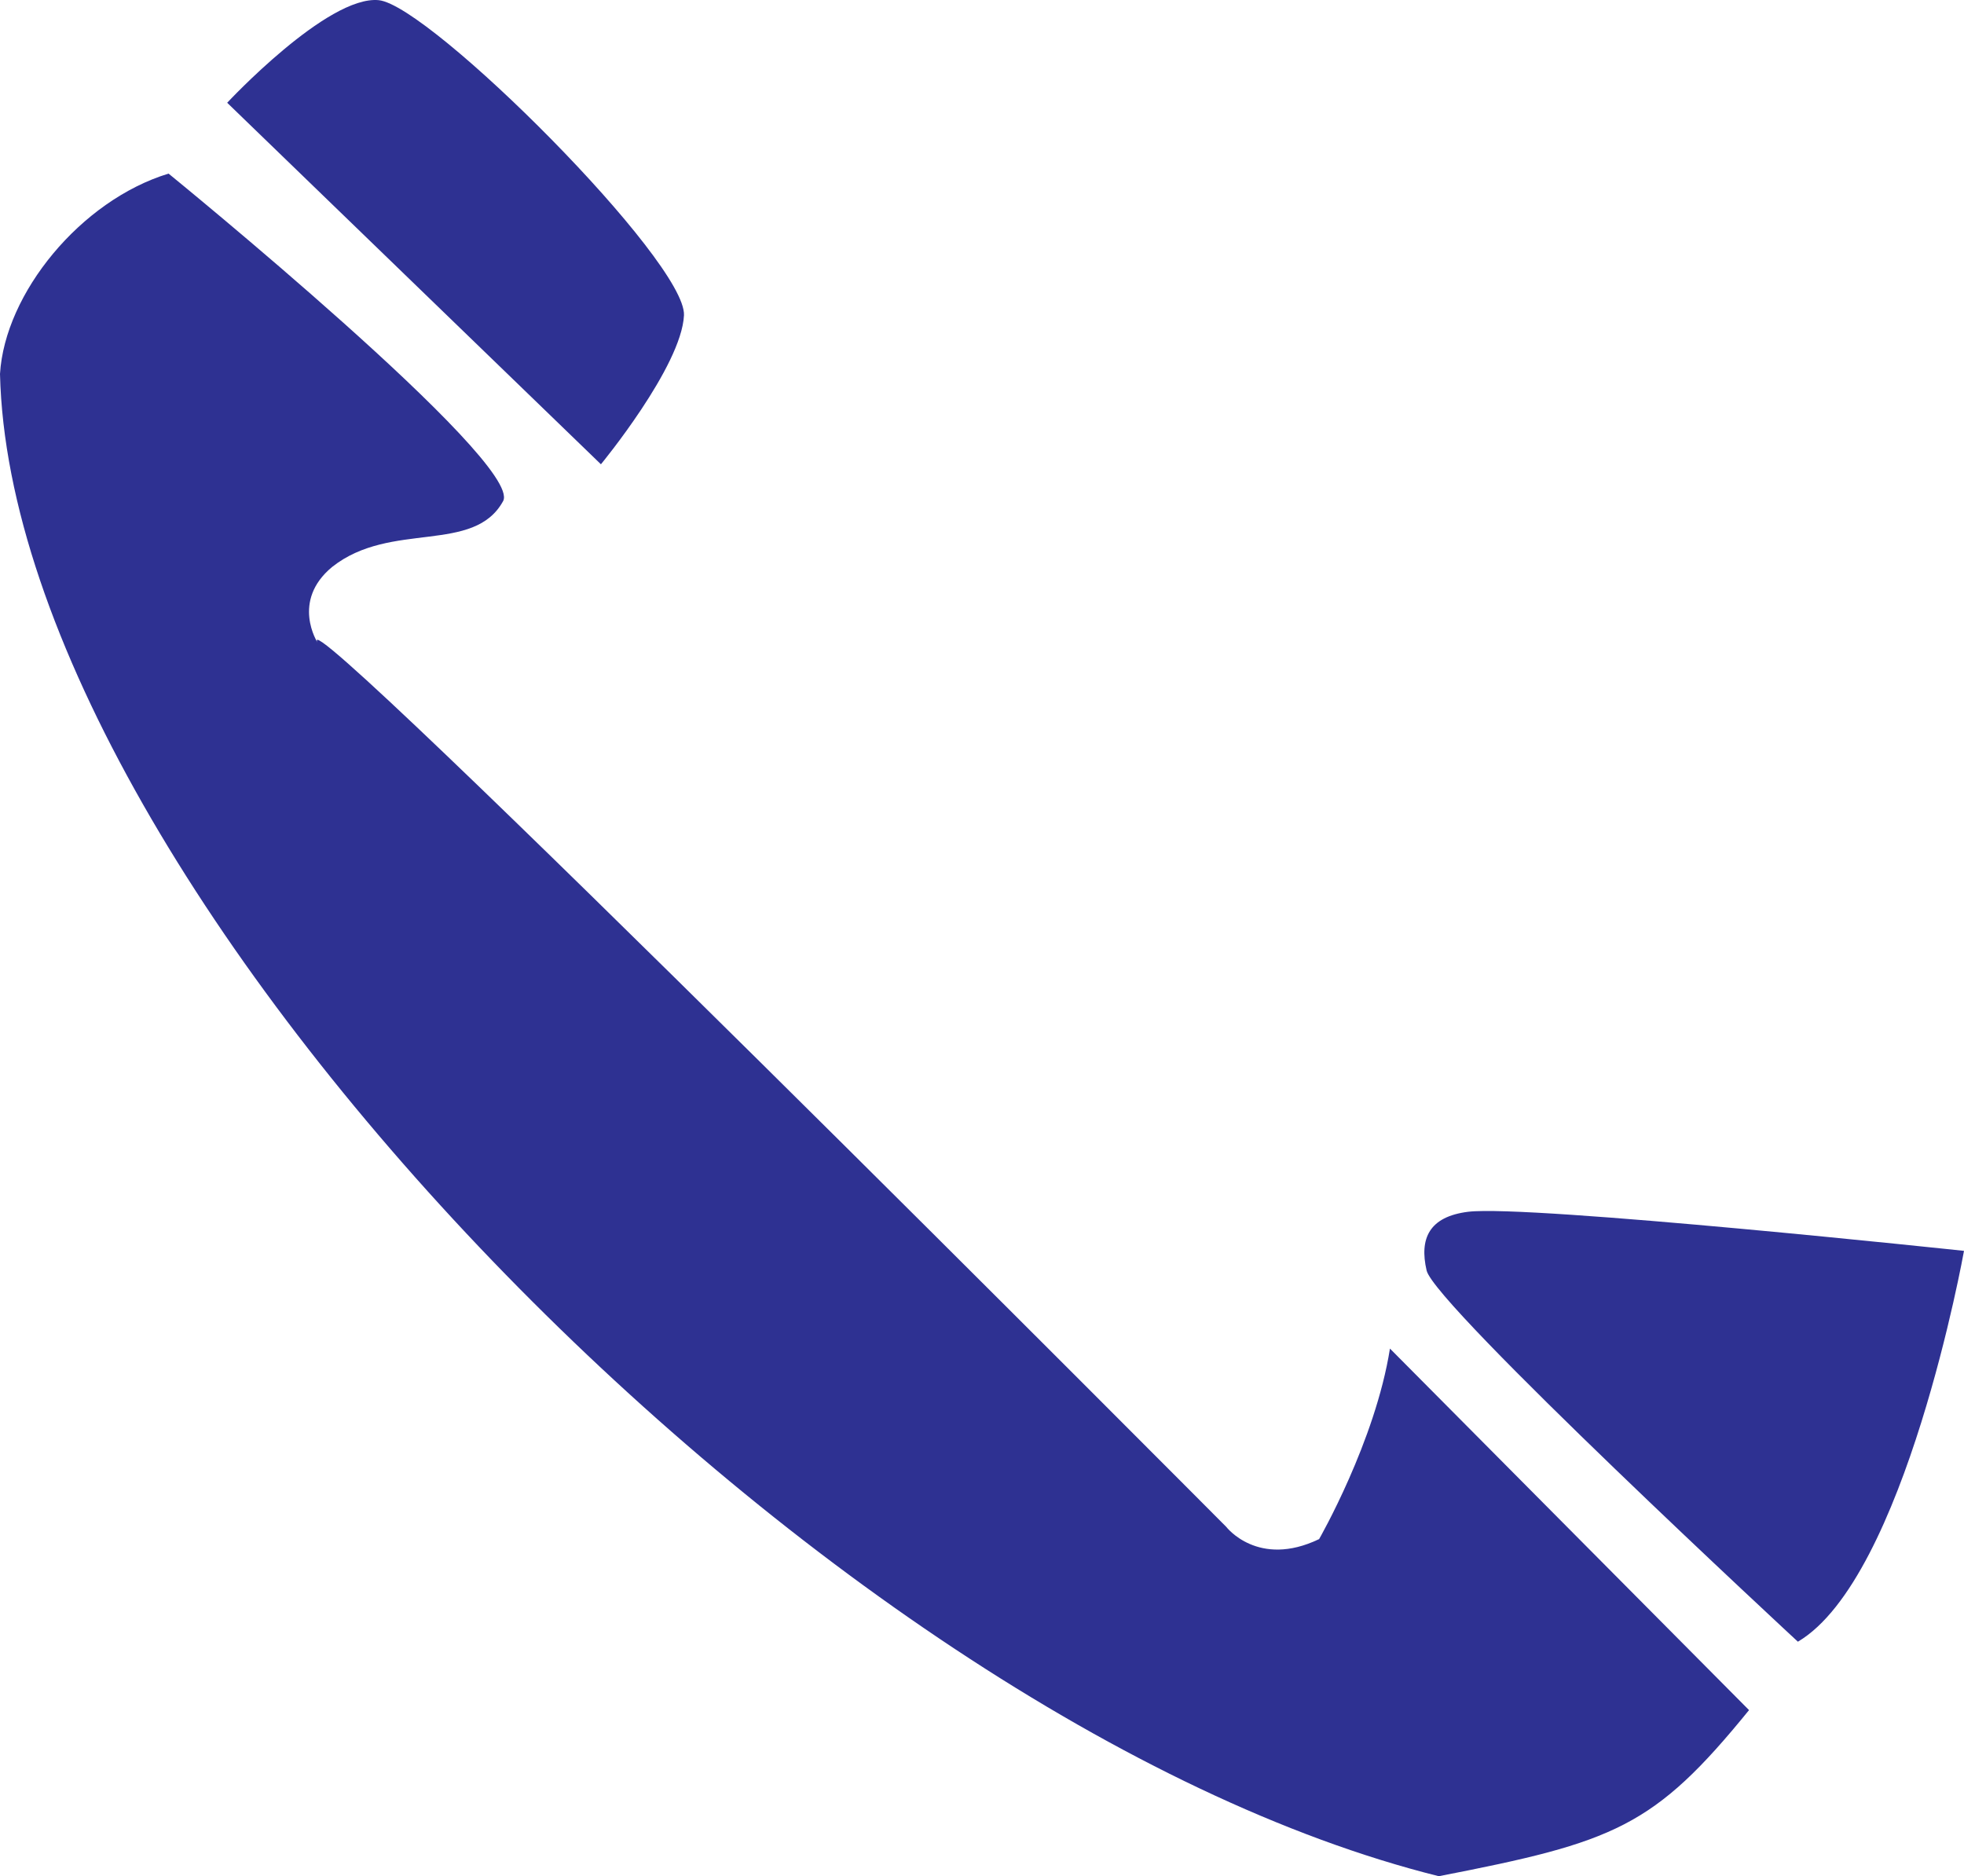
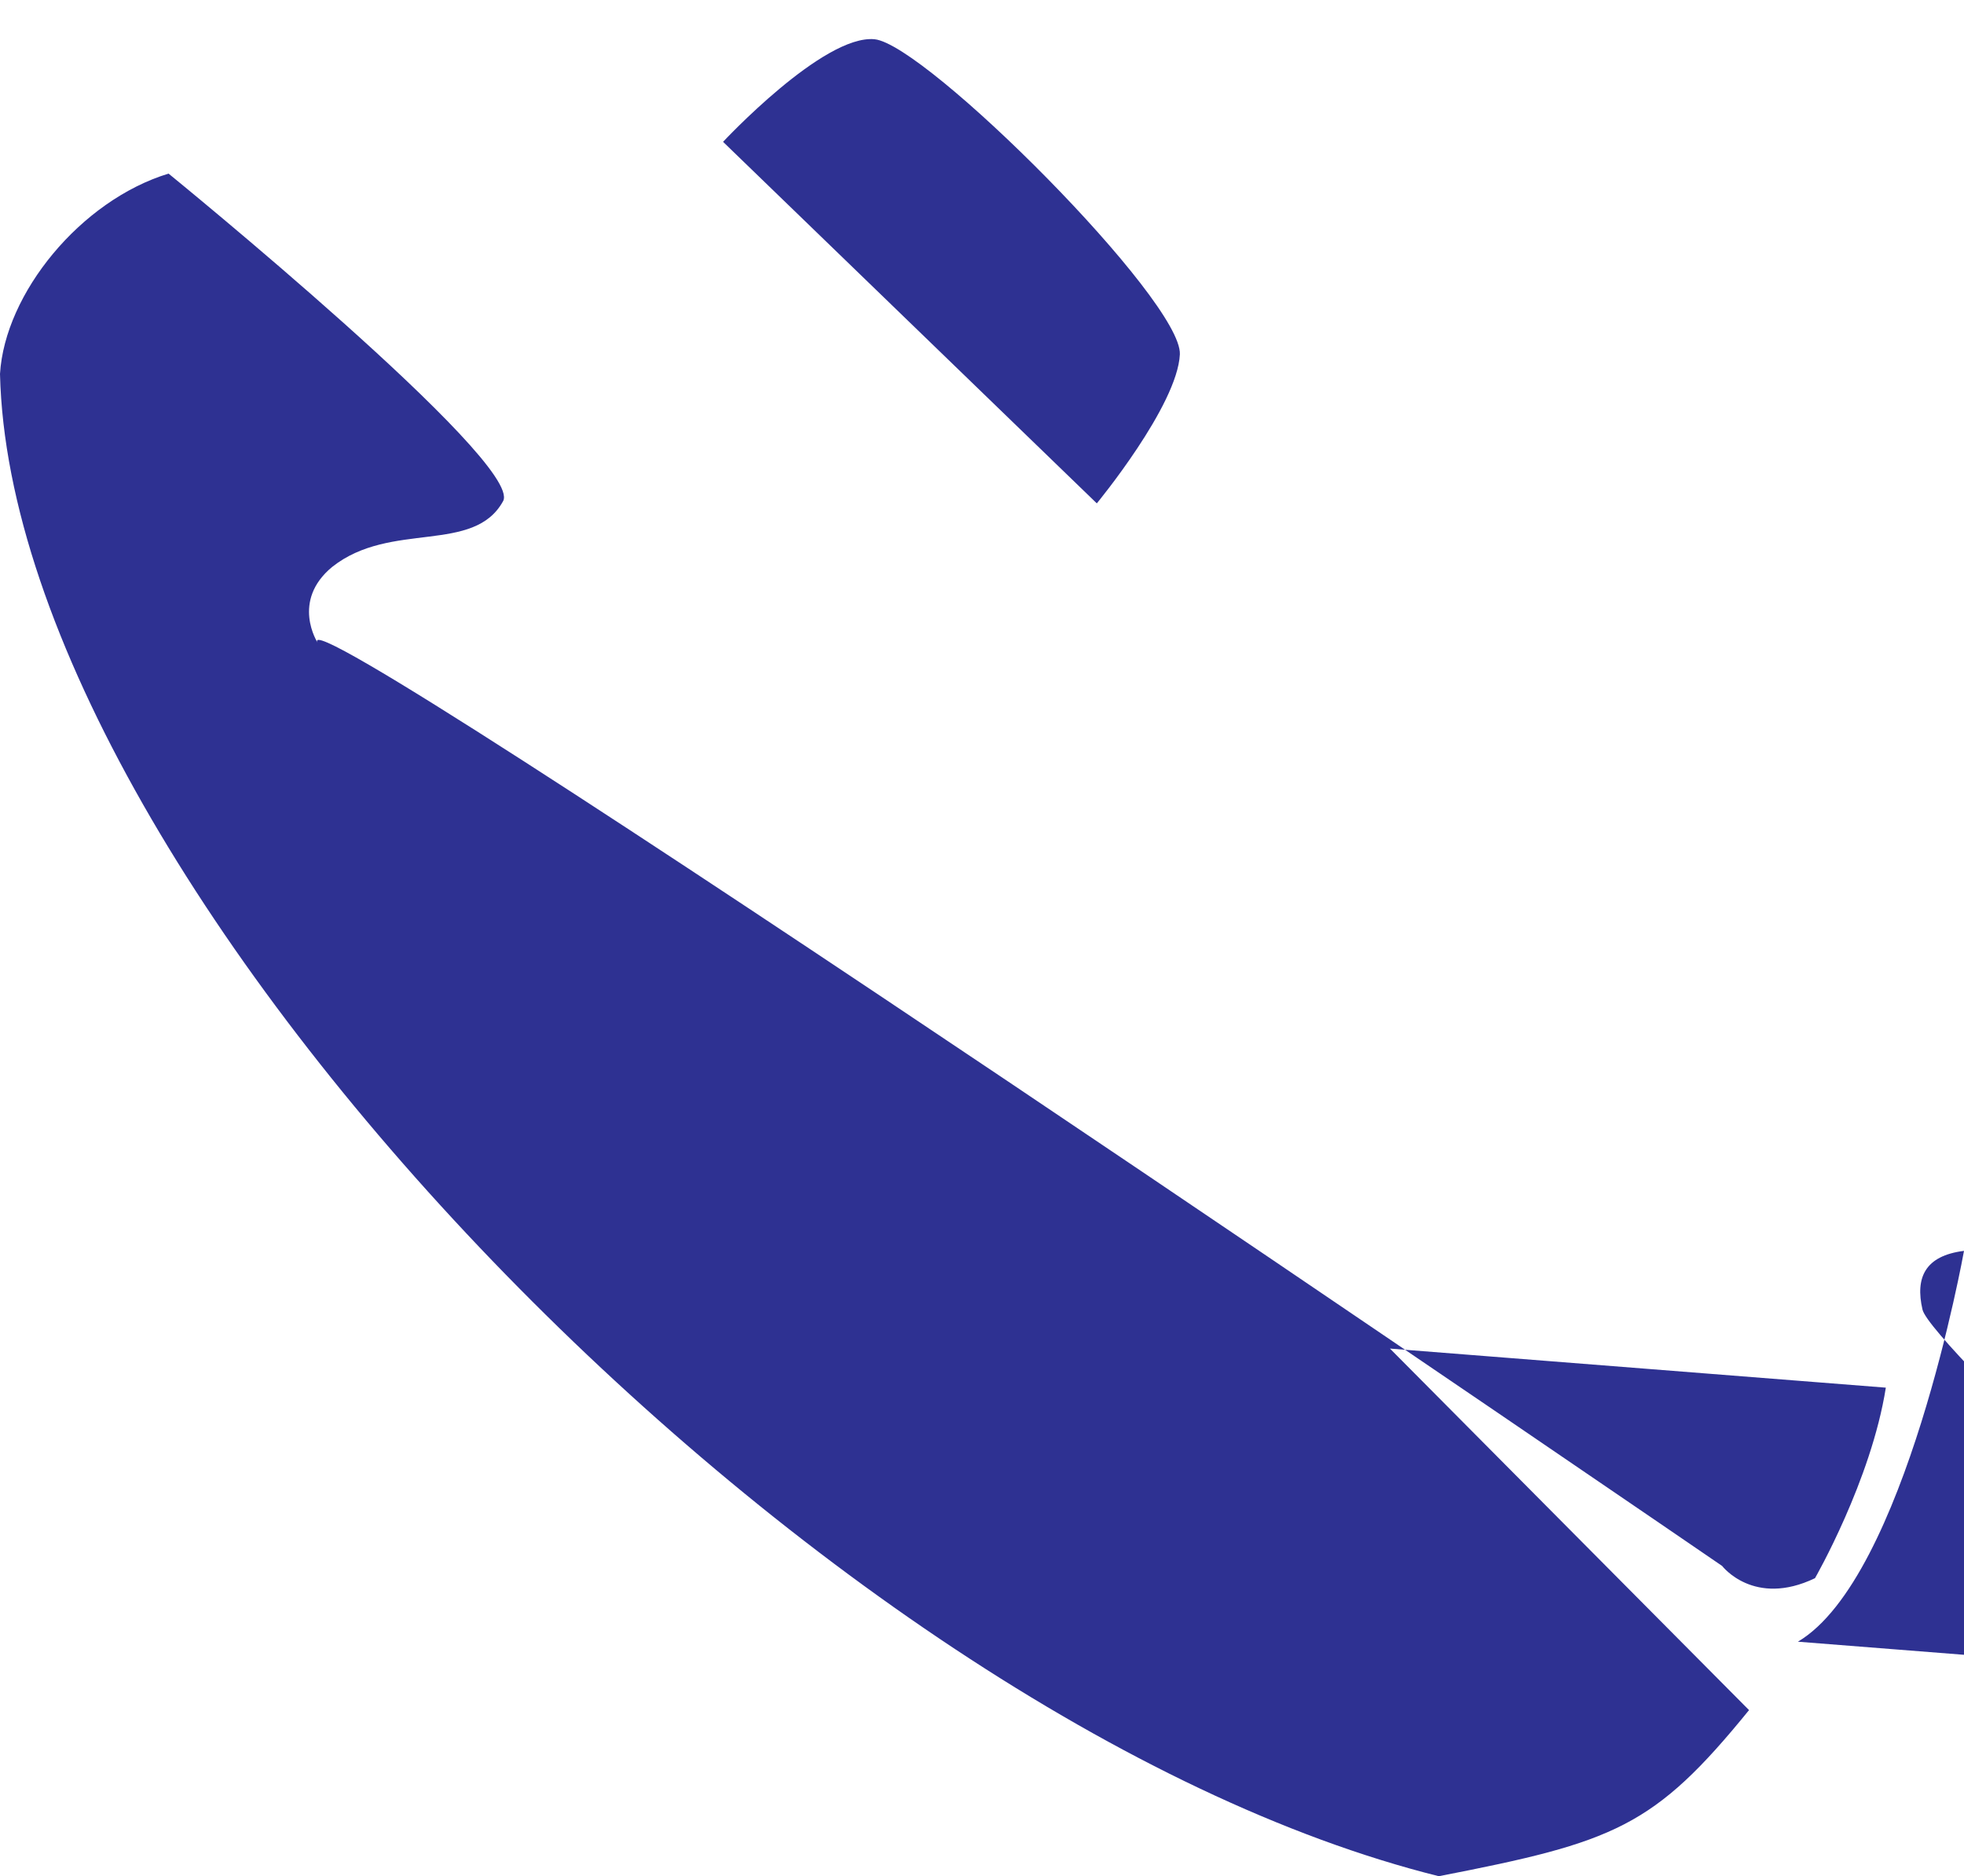
<svg xmlns="http://www.w3.org/2000/svg" width="603" height="576.05">
-   <path fill="#2e3192" fill-rule="evenodd" d="M552 504.05c33-19.5 51-120 51-120s-133.5-14.25-152.25-12c-12 1.5-15 8.25-12.75 18 2.25 10.5 114 114 114 114m-367.5-361.5s24.75-30 25.5-45.75c.75-16.5-78-95.25-93.75-96.75s-46.5 31.5-46.5 31.5l114.75 111m242.25 271.5c-4.5 28.5-21.75 58.5-21.75 58.5-18.75 9-28.5-3.75-28.5-3.75S87.75 178.55 97.5 197.3c0 0-8.25-12.75 4.5-23.25 18-14.25 43.5-3.75 52.5-20.25 6-12-102.75-100.5-102.75-100.5C24.75 61.55 1.5 90.05 0 114.8c3.75 158.25 252 414 441.75 461.25 54-10.5 66-15 95.25-51l-110.25-111" />
+   <path fill="#2e3192" fill-rule="evenodd" d="M552 504.05c33-19.5 51-120 51-120c-12 1.5-15 8.25-12.75 18 2.25 10.5 114 114 114 114m-367.5-361.5s24.75-30 25.5-45.75c.75-16.5-78-95.25-93.75-96.75s-46.5 31.5-46.5 31.5l114.75 111m242.25 271.5c-4.5 28.5-21.75 58.5-21.75 58.5-18.75 9-28.5-3.75-28.5-3.75S87.75 178.55 97.5 197.3c0 0-8.25-12.75 4.5-23.25 18-14.25 43.5-3.75 52.5-20.25 6-12-102.75-100.5-102.75-100.5C24.75 61.55 1.5 90.05 0 114.8c3.75 158.25 252 414 441.75 461.25 54-10.5 66-15 95.25-51l-110.25-111" />
</svg>